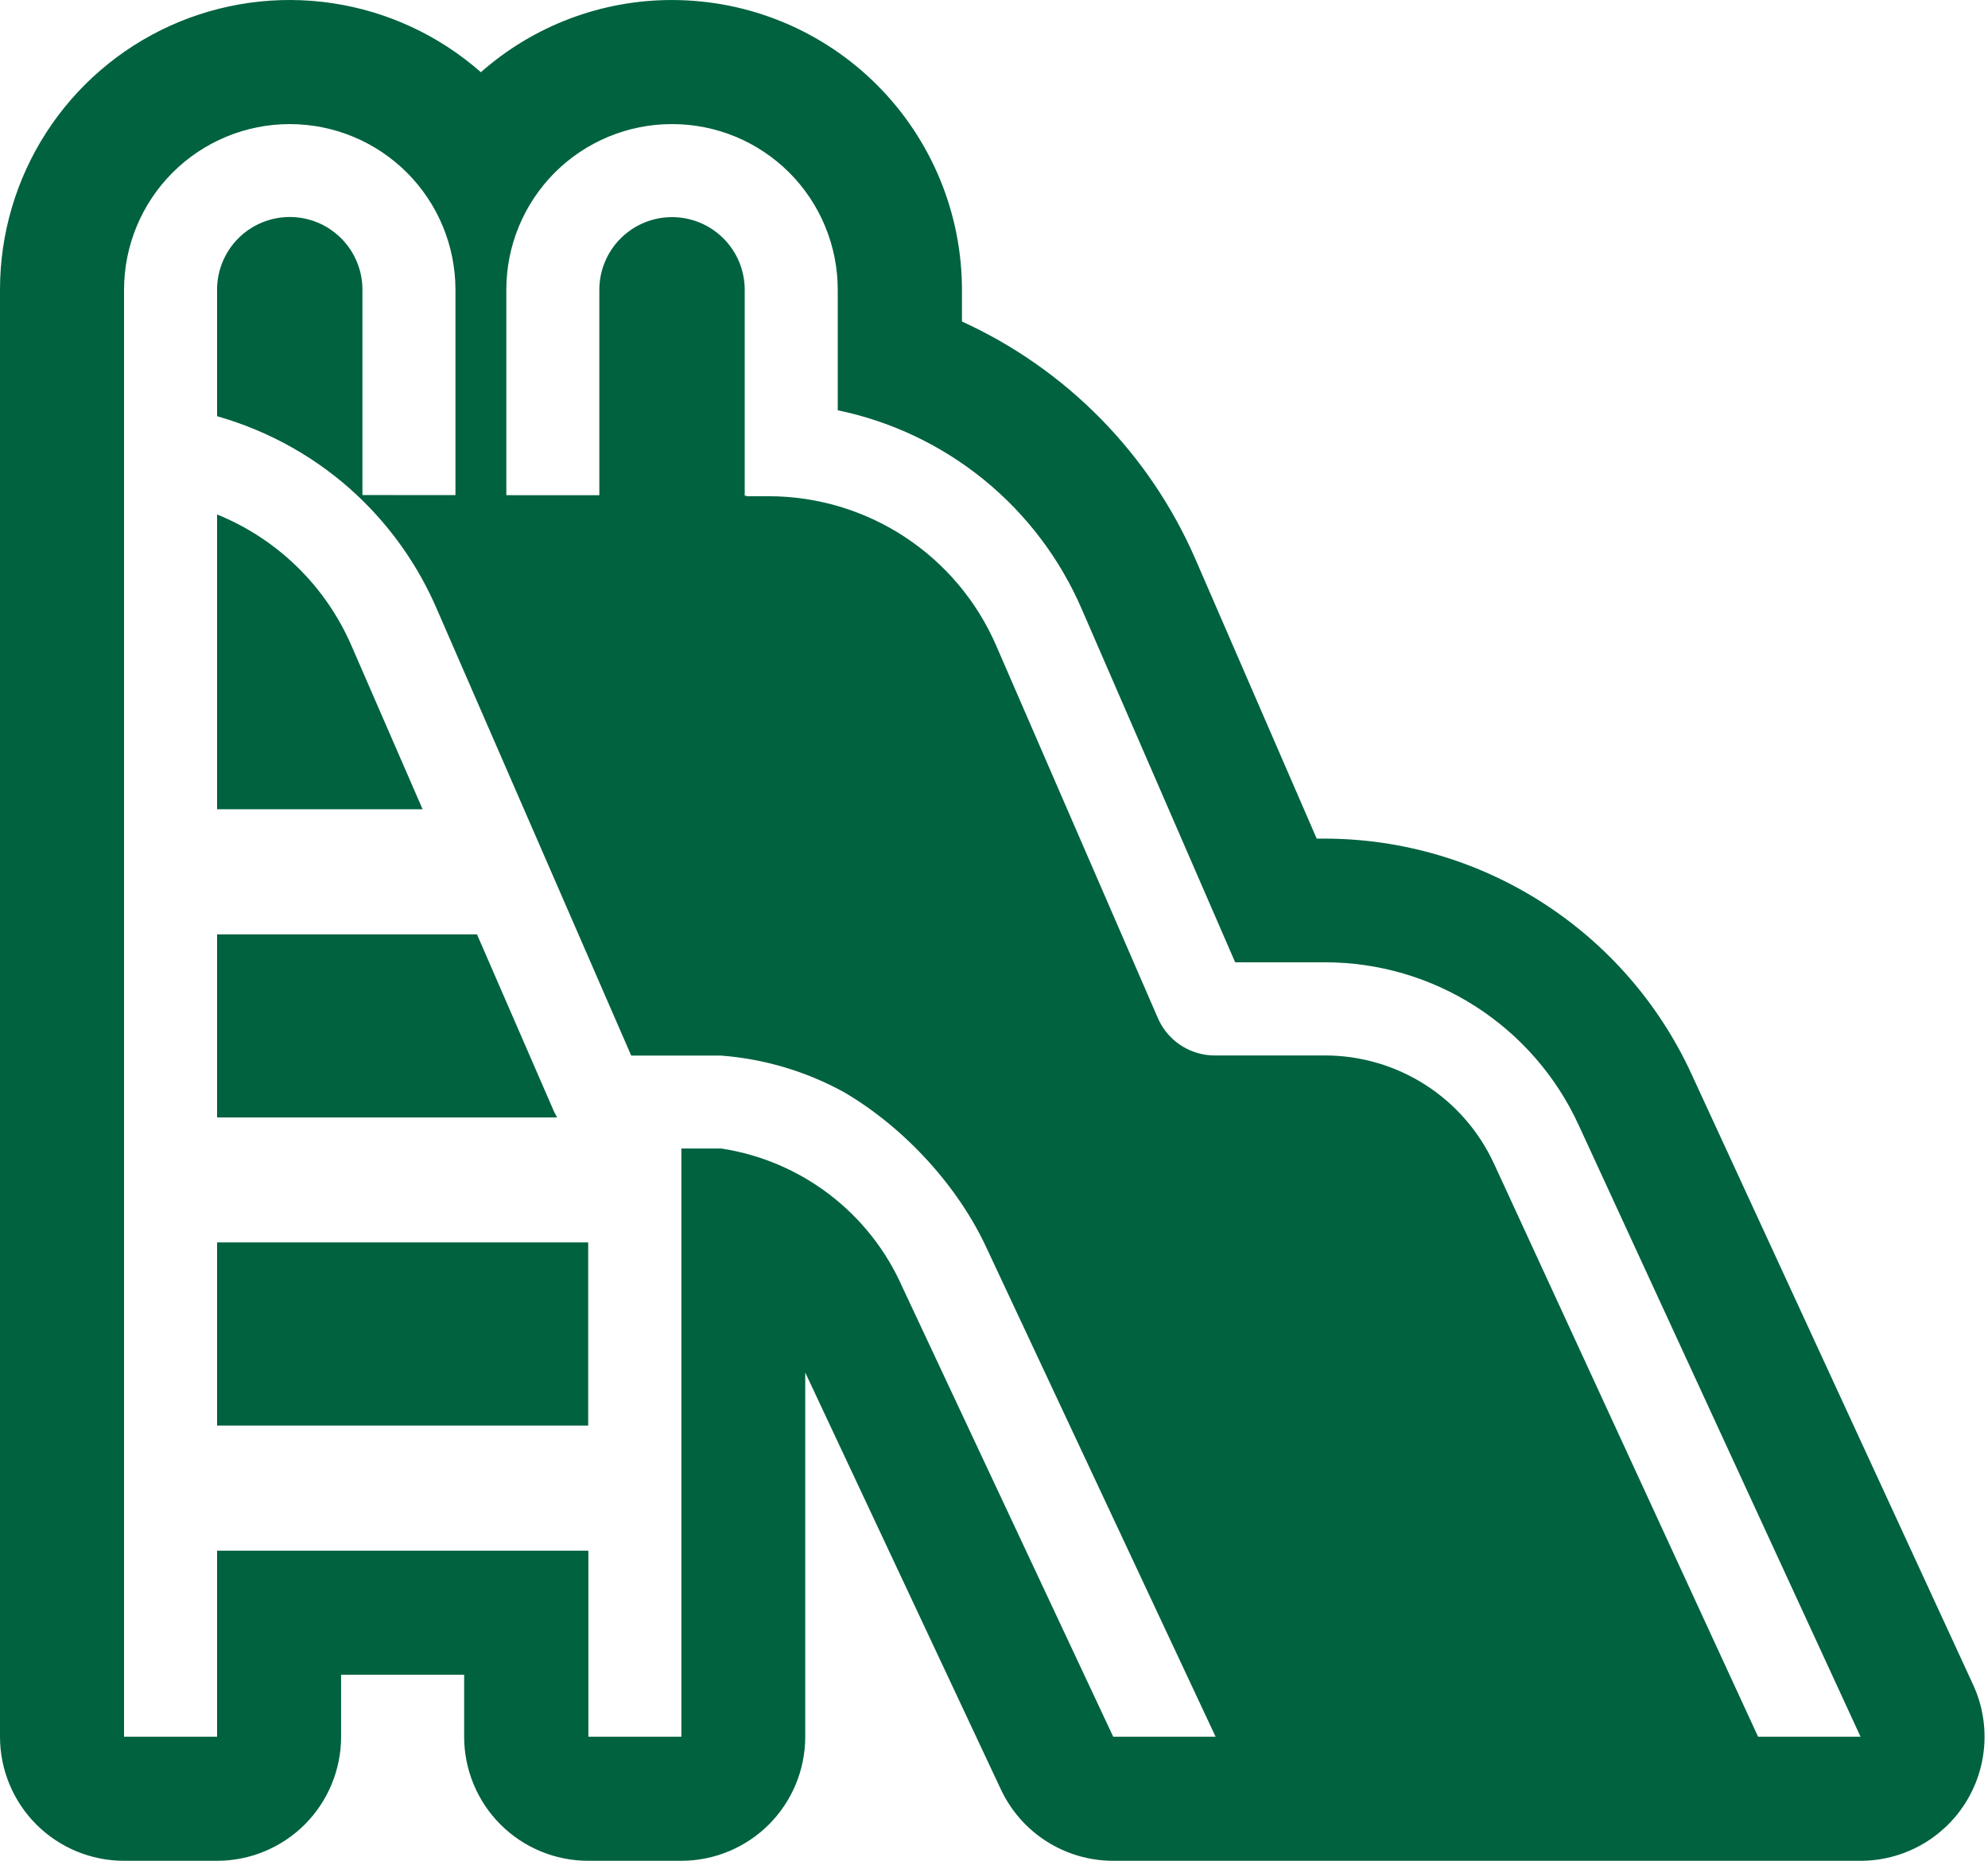
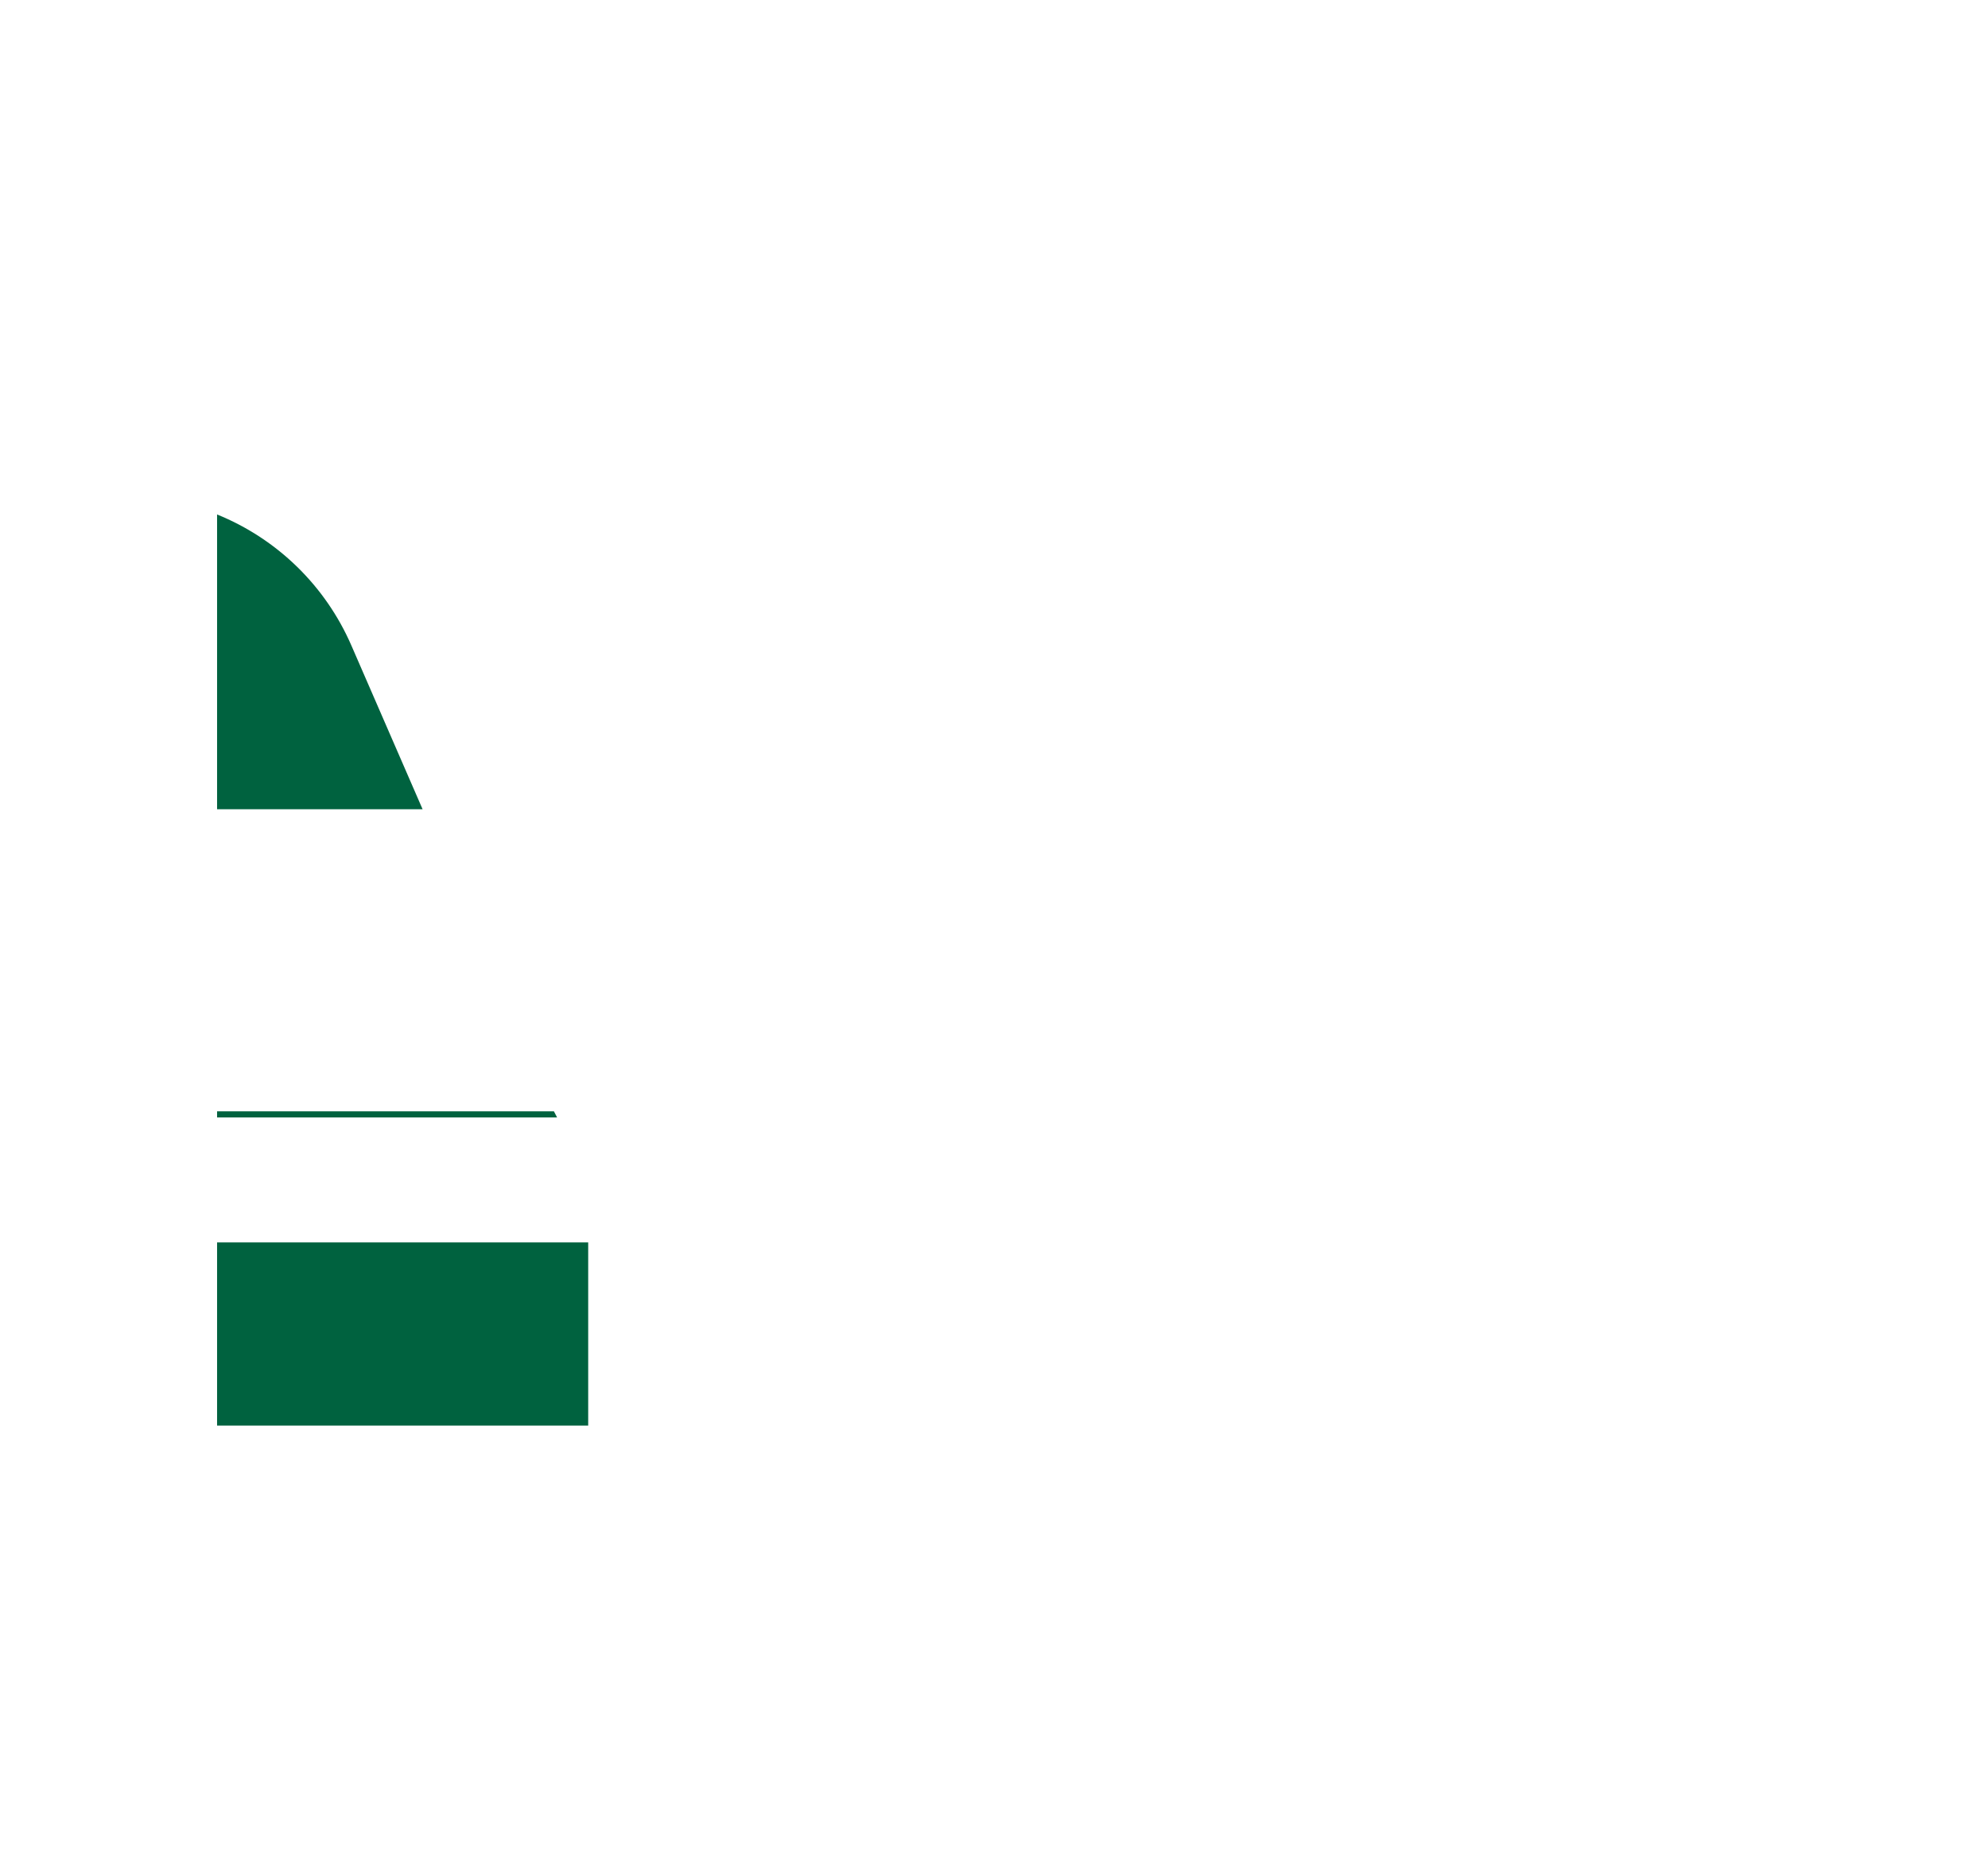
<svg xmlns="http://www.w3.org/2000/svg" width="78" height="73" viewBox="0 0 78 73" fill="none">
-   <path d="M8.517 31.748H16.581L13.787 25.324C12.771 22.986 10.879 21.14 8.517 20.183V31.748ZM8.517 43.839H21.858L21.732 43.596L18.715 36.656H8.517V43.839ZM8.517 55.928H23.078V48.74H8.517V55.928Z" fill="#00623F" />
-   <path d="M26.367 0.001C23.606 -0.002 20.938 1.006 18.868 2.833C17.227 1.389 15.204 0.448 13.042 0.125C10.88 -0.198 8.67 0.109 6.678 1.01C4.686 1.911 2.997 3.368 1.812 5.205C0.628 7.043 -0.002 9.183 2.98649e-06 11.369V68.133C2.98649e-06 69.424 0.513 70.662 1.425 71.575C2.338 72.487 3.576 73 4.867 73H8.517C9.807 73 11.045 72.487 11.958 71.575C12.87 70.662 13.383 69.424 13.383 68.133V65.7H18.211V68.133C18.211 69.424 18.724 70.662 19.636 71.575C20.549 72.487 21.787 73 23.077 73H26.727C28.018 73 29.256 72.487 30.169 71.575C31.081 70.662 31.594 69.424 31.594 68.133V53.845L39.271 70.202C39.664 71.038 40.287 71.746 41.068 72.242C41.848 72.737 42.753 73 43.678 73H72.999C73.815 73 74.619 72.794 75.335 72.402C76.051 72.01 76.657 71.445 77.097 70.757C77.537 70.07 77.797 69.282 77.853 68.468C77.909 67.654 77.76 66.838 77.418 66.097L66.349 42.097C65.08 39.356 63.054 37.035 60.511 35.406C57.968 33.776 55.013 32.907 51.992 32.899H51.661L46.909 21.949C45.113 17.811 41.847 14.485 37.743 12.613V11.396C37.745 9.901 37.453 8.419 36.882 7.037C36.311 5.655 35.474 4.399 34.417 3.34C33.361 2.282 32.106 1.442 30.725 0.869C29.343 0.296 27.863 0.001 26.367 0.001ZM26.367 4.868C27.221 4.867 28.067 5.035 28.856 5.361C29.645 5.688 30.362 6.167 30.966 6.77C31.57 7.374 32.049 8.091 32.375 8.88C32.702 9.67 32.87 10.515 32.869 11.369V16.095C34.971 16.53 36.938 17.465 38.604 18.82C40.269 20.175 41.584 21.911 42.437 23.881L48.462 37.751H51.985C54.078 37.751 56.127 38.35 57.889 39.479C59.651 40.607 61.054 42.216 61.93 44.117L72.999 68.133H68.979L58.886 46.234L58.616 45.65C58.032 44.383 57.097 43.309 55.922 42.557C54.746 41.805 53.38 41.406 51.985 41.406H47.663C47.518 41.406 47.373 41.393 47.23 41.367C46.836 41.296 46.465 41.129 46.151 40.88C45.837 40.631 45.589 40.309 45.43 39.941L39.086 25.327C38.331 23.586 37.084 22.104 35.498 21.063C33.911 20.022 32.056 19.468 30.158 19.467H29.275V19.428L29.219 19.458V11.369C29.219 10.613 28.919 9.888 28.384 9.353C27.849 8.818 27.124 8.518 26.367 8.518C25.611 8.518 24.886 8.818 24.351 9.353C23.816 9.888 23.515 10.613 23.515 11.369V19.428L19.866 19.426V11.369C19.865 10.515 20.033 9.67 20.359 8.88C20.686 8.091 21.165 7.374 21.768 6.77C22.372 6.167 23.089 5.688 23.878 5.361C24.668 5.035 25.513 4.867 26.367 4.868ZM17.87 19.424L14.22 19.421V11.364C14.22 10.608 13.92 9.883 13.385 9.348C12.85 8.813 12.125 8.513 11.368 8.513C10.612 8.513 9.887 8.813 9.352 9.348C8.817 9.883 8.517 10.608 8.517 11.364V16.328C10.585 16.917 12.48 17.983 14.043 19.46C15.362 20.707 16.413 22.21 17.133 23.877L24.747 41.367L24.764 41.406V41.411H28.287C29.986 41.54 31.637 42.032 33.129 42.854C35.548 44.28 37.614 46.584 38.711 48.964L47.695 68.133H43.678L35.404 50.492C34.773 49.061 33.79 47.812 32.547 46.862C31.304 45.912 29.841 45.291 28.294 45.056H26.735V68.133H23.085V60.834H8.517V68.133H4.867V11.369C4.867 9.645 5.552 7.991 6.771 6.772C7.99 5.553 9.644 4.868 11.368 4.868C13.093 4.868 14.746 5.553 15.966 6.772C17.185 7.991 17.87 9.645 17.87 11.369V19.424Z" fill="#00623F" />
+   <path d="M8.517 31.748H16.581L13.787 25.324C12.771 22.986 10.879 21.14 8.517 20.183V31.748ZM8.517 43.839H21.858L21.732 43.596H8.517V43.839ZM8.517 55.928H23.078V48.74H8.517V55.928Z" fill="#00623F" />
</svg>